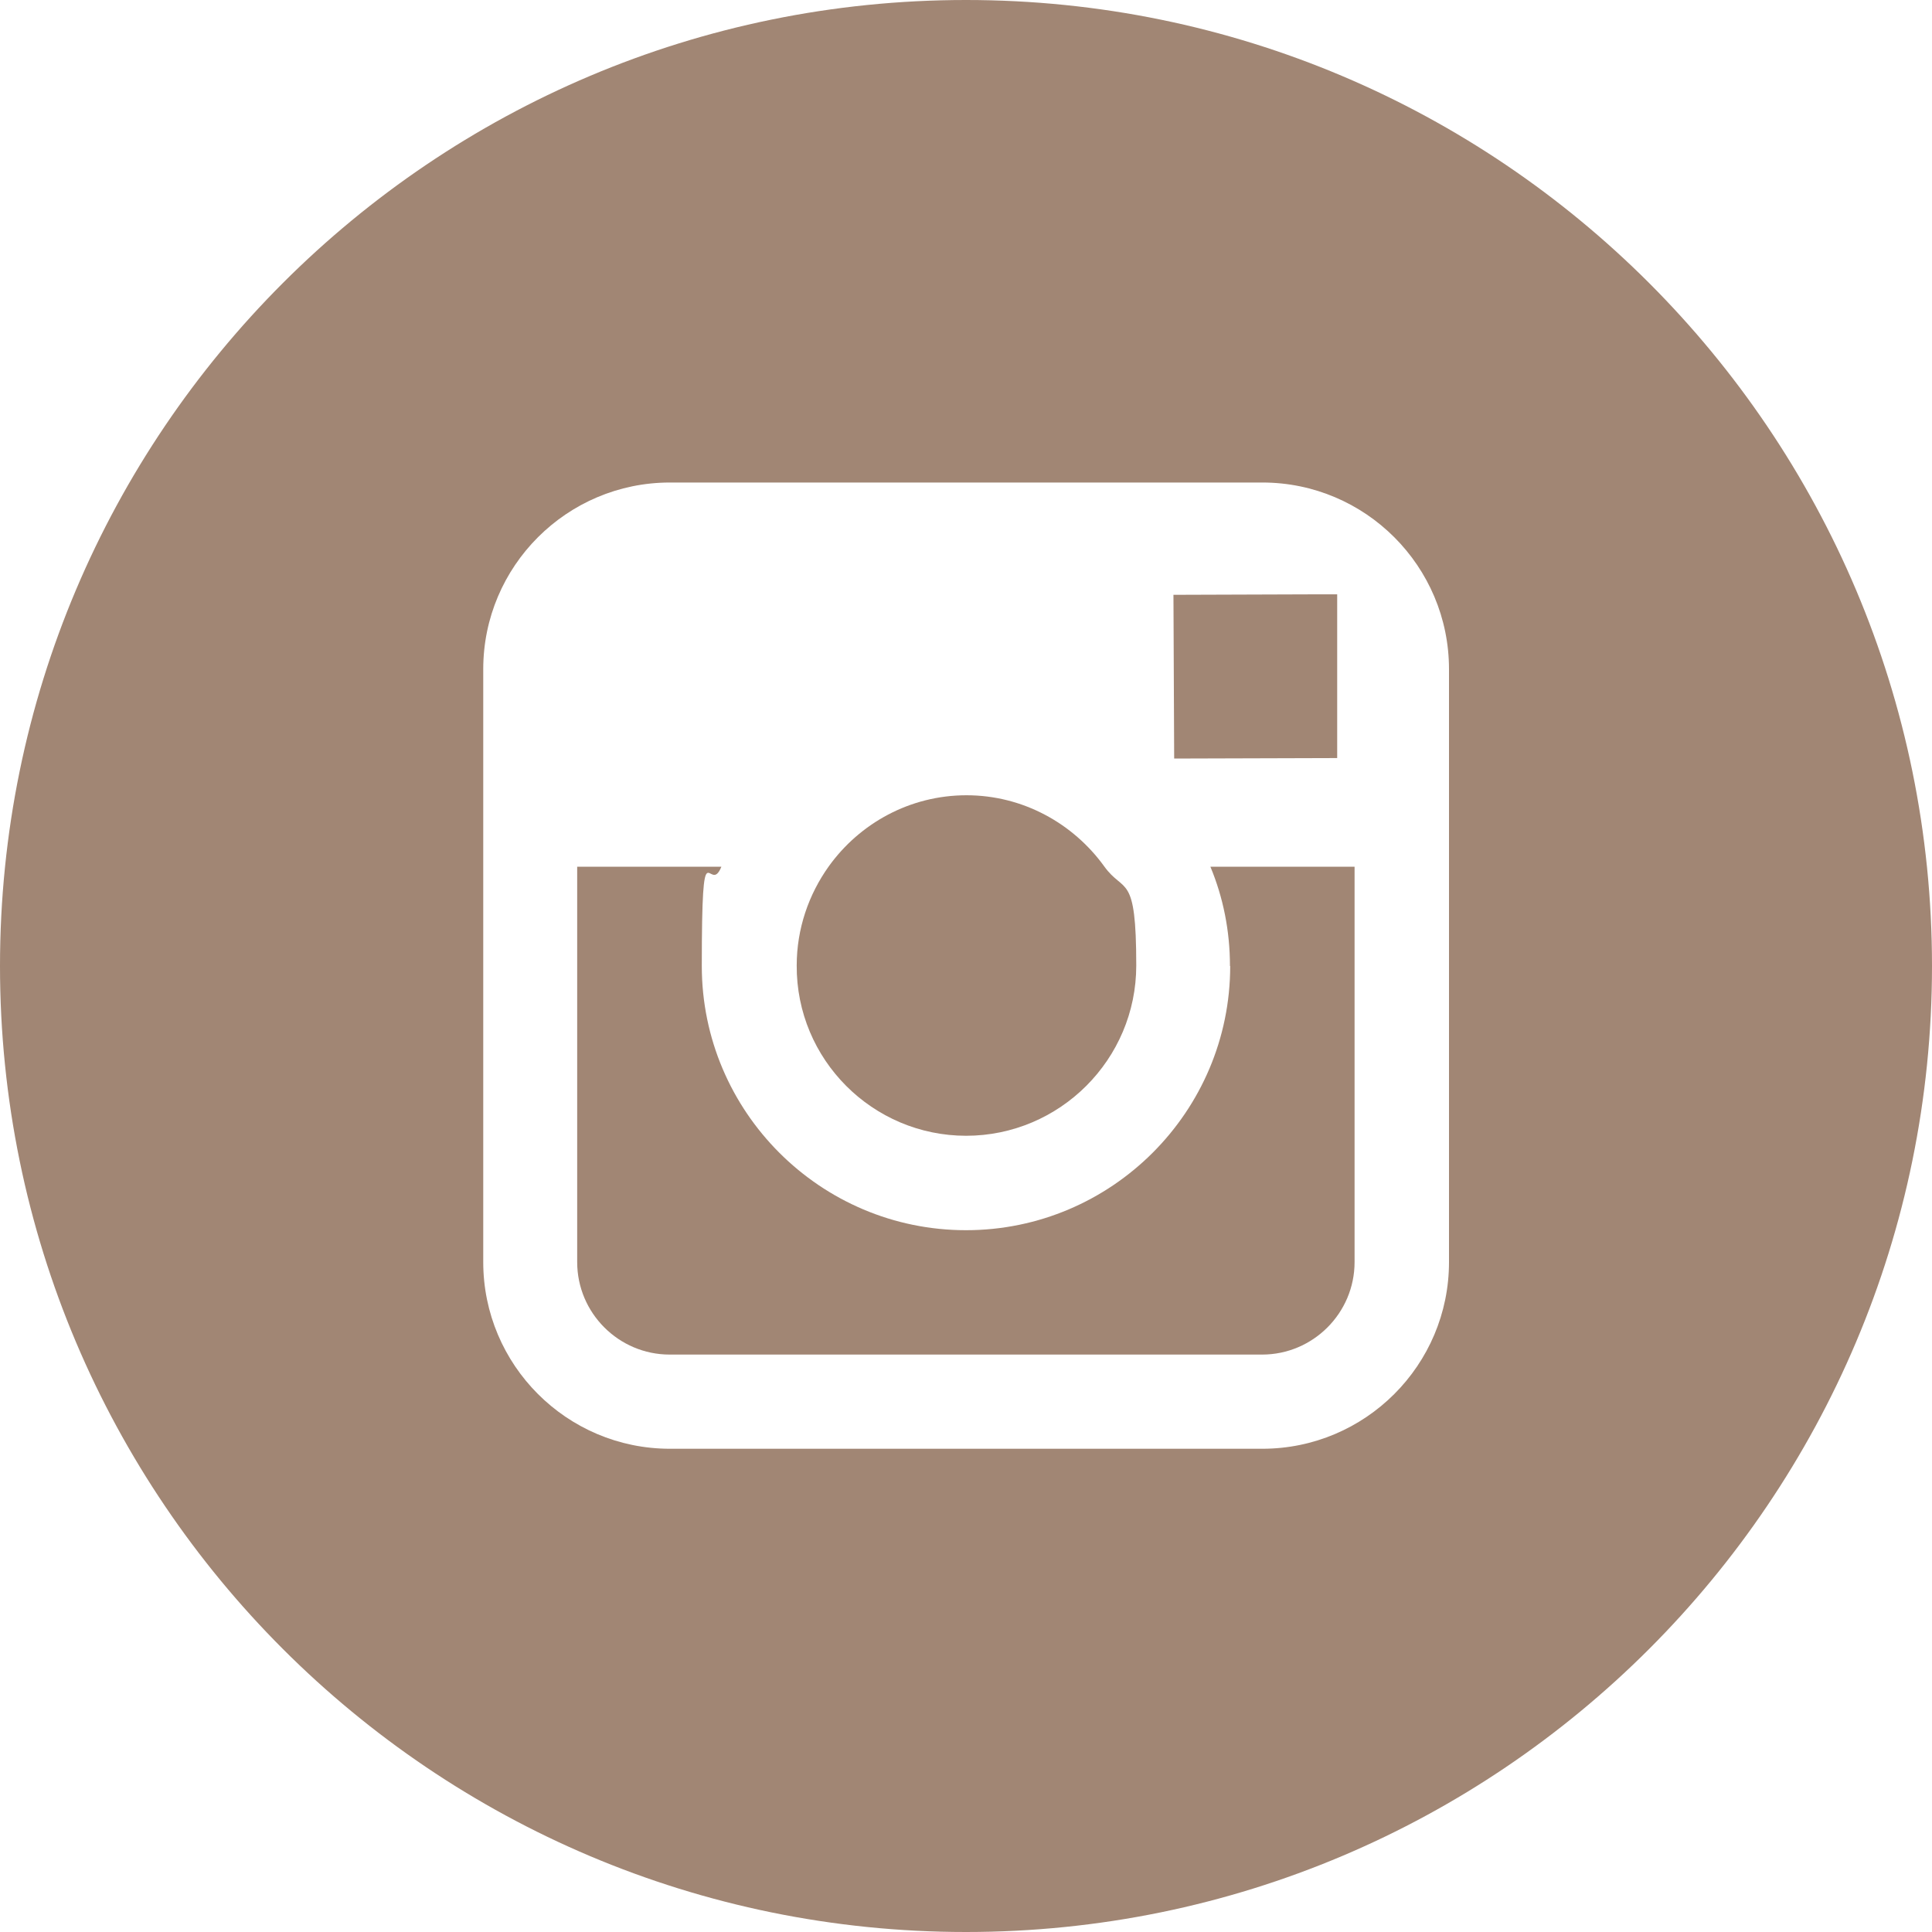
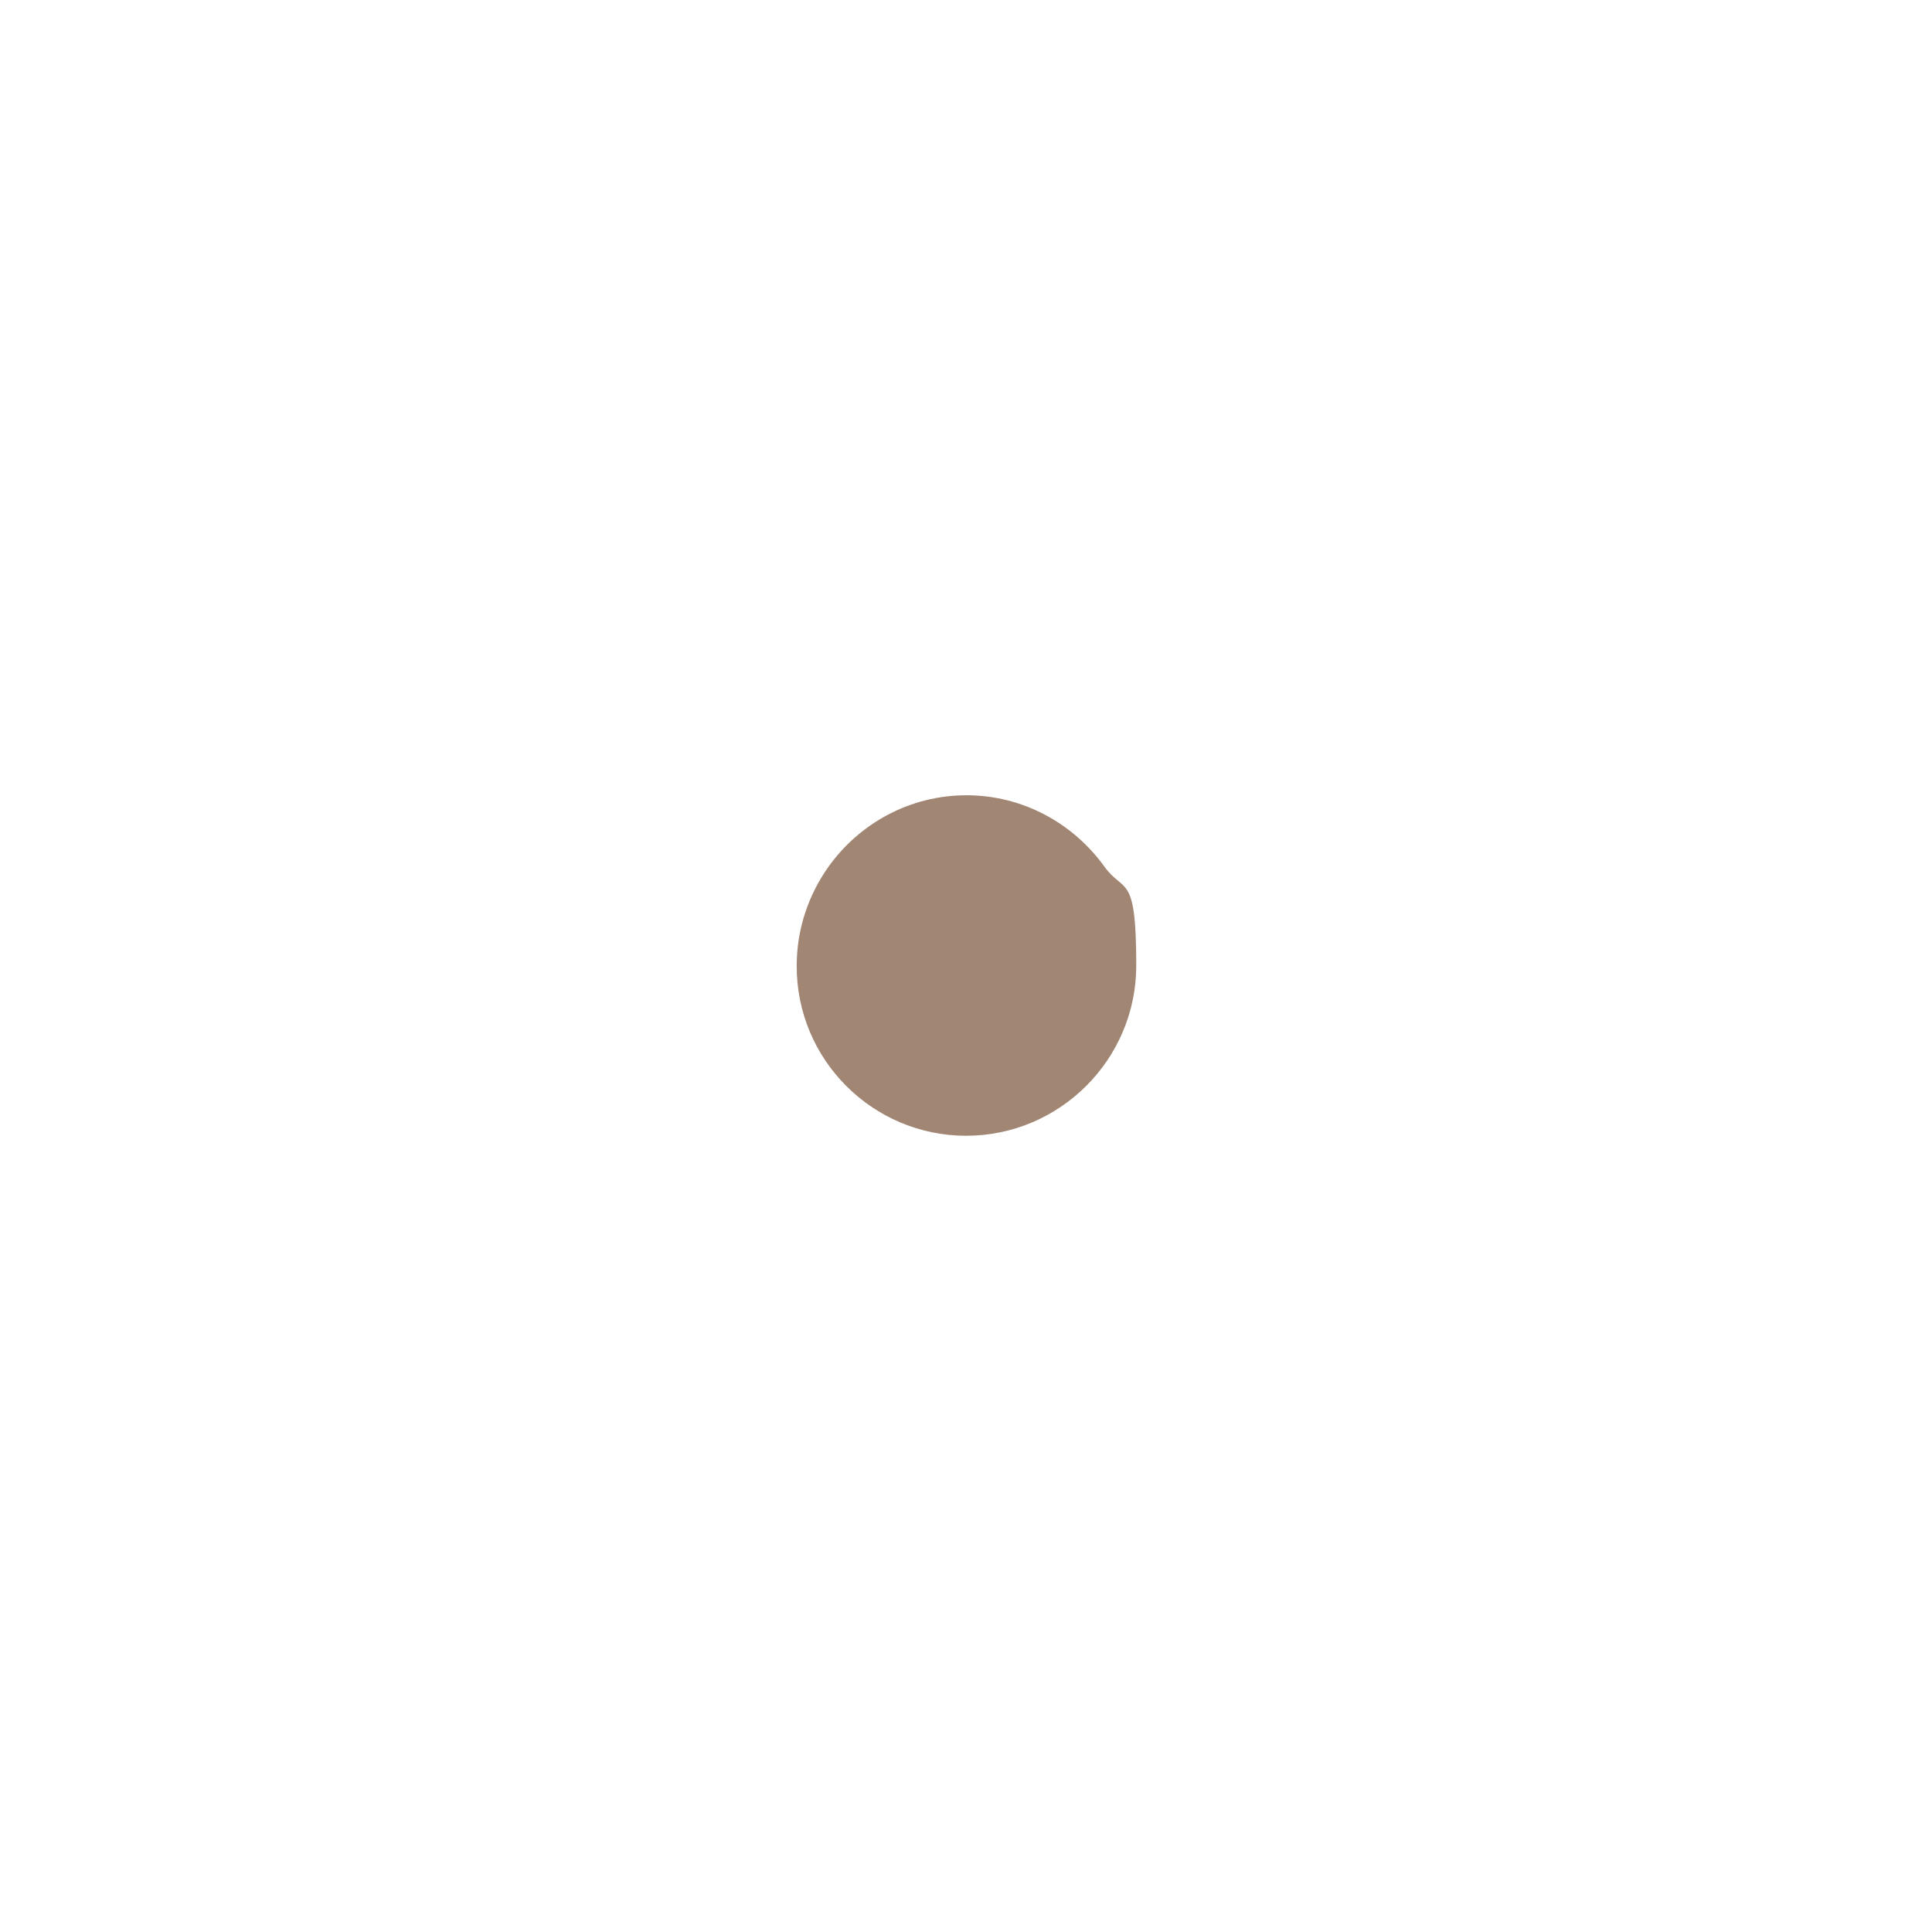
<svg xmlns="http://www.w3.org/2000/svg" id="Layer_1" version="1.1" viewBox="0 0 800 800">
  <defs>
    <style>
      .st0 {
        fill: #a18674;
      }
    </style>
  </defs>
  <g id="Layer_11">
    <g>
-       <path class="st0" d="M400,470.3c38.8,0,70.5-31.6,70.5-70.5s-5-29.5-13.3-41.1c-12.8-17.7-33.6-29.4-57-29.4s-44.2,11.6-57,29.4c-8.3,11.6-13.3,25.8-13.3,41.1-.2,38.9,31.4,70.5,70.2,70.5h-.1Z" />
-       <polygon class="st0" points="553.7 313.9 553.7 254.8 553.7 246.1 545 246.1 485.9 246.3 486.2 314.1 553.7 313.9" />
-       <path class="st0" d="M509.4,400c0,60.3-49.1,109.4-109.4,109.4s-109.4-49.1-109.4-109.4,3-28.4,8.1-41.1h-59.7v163.7c0,21.1,17.2,38.3,38.3,38.3h245.3c21.1,0,38.3-17.2,38.3-38.3v-163.7h-59.7c5.3,12.7,8.1,26.6,8.1,41.1h0Z" />
-       <path class="st0" d="M400,0C179.1,0,0,179.1,0,400s179.1,400,400,400,400-179.1,400-400S620.9,0,400,0ZM600,358.9v163.7c0,42.7-34.7,77.3-77.3,77.3h-245.3c-42.7,0-77.3-34.7-77.3-77.3v-245.5c0-42.7,34.7-77.3,77.3-77.3h245.3c42.7,0,77.3,34.7,77.3,77.3v81.7h0Z" />
+       <path class="st0" d="M400,470.3c38.8,0,70.5-31.6,70.5-70.5s-5-29.5-13.3-41.1c-12.8-17.7-33.6-29.4-57-29.4s-44.2,11.6-57,29.4c-8.3,11.6-13.3,25.8-13.3,41.1-.2,38.9,31.4,70.5,70.2,70.5h-.1" />
    </g>
  </g>
</svg>